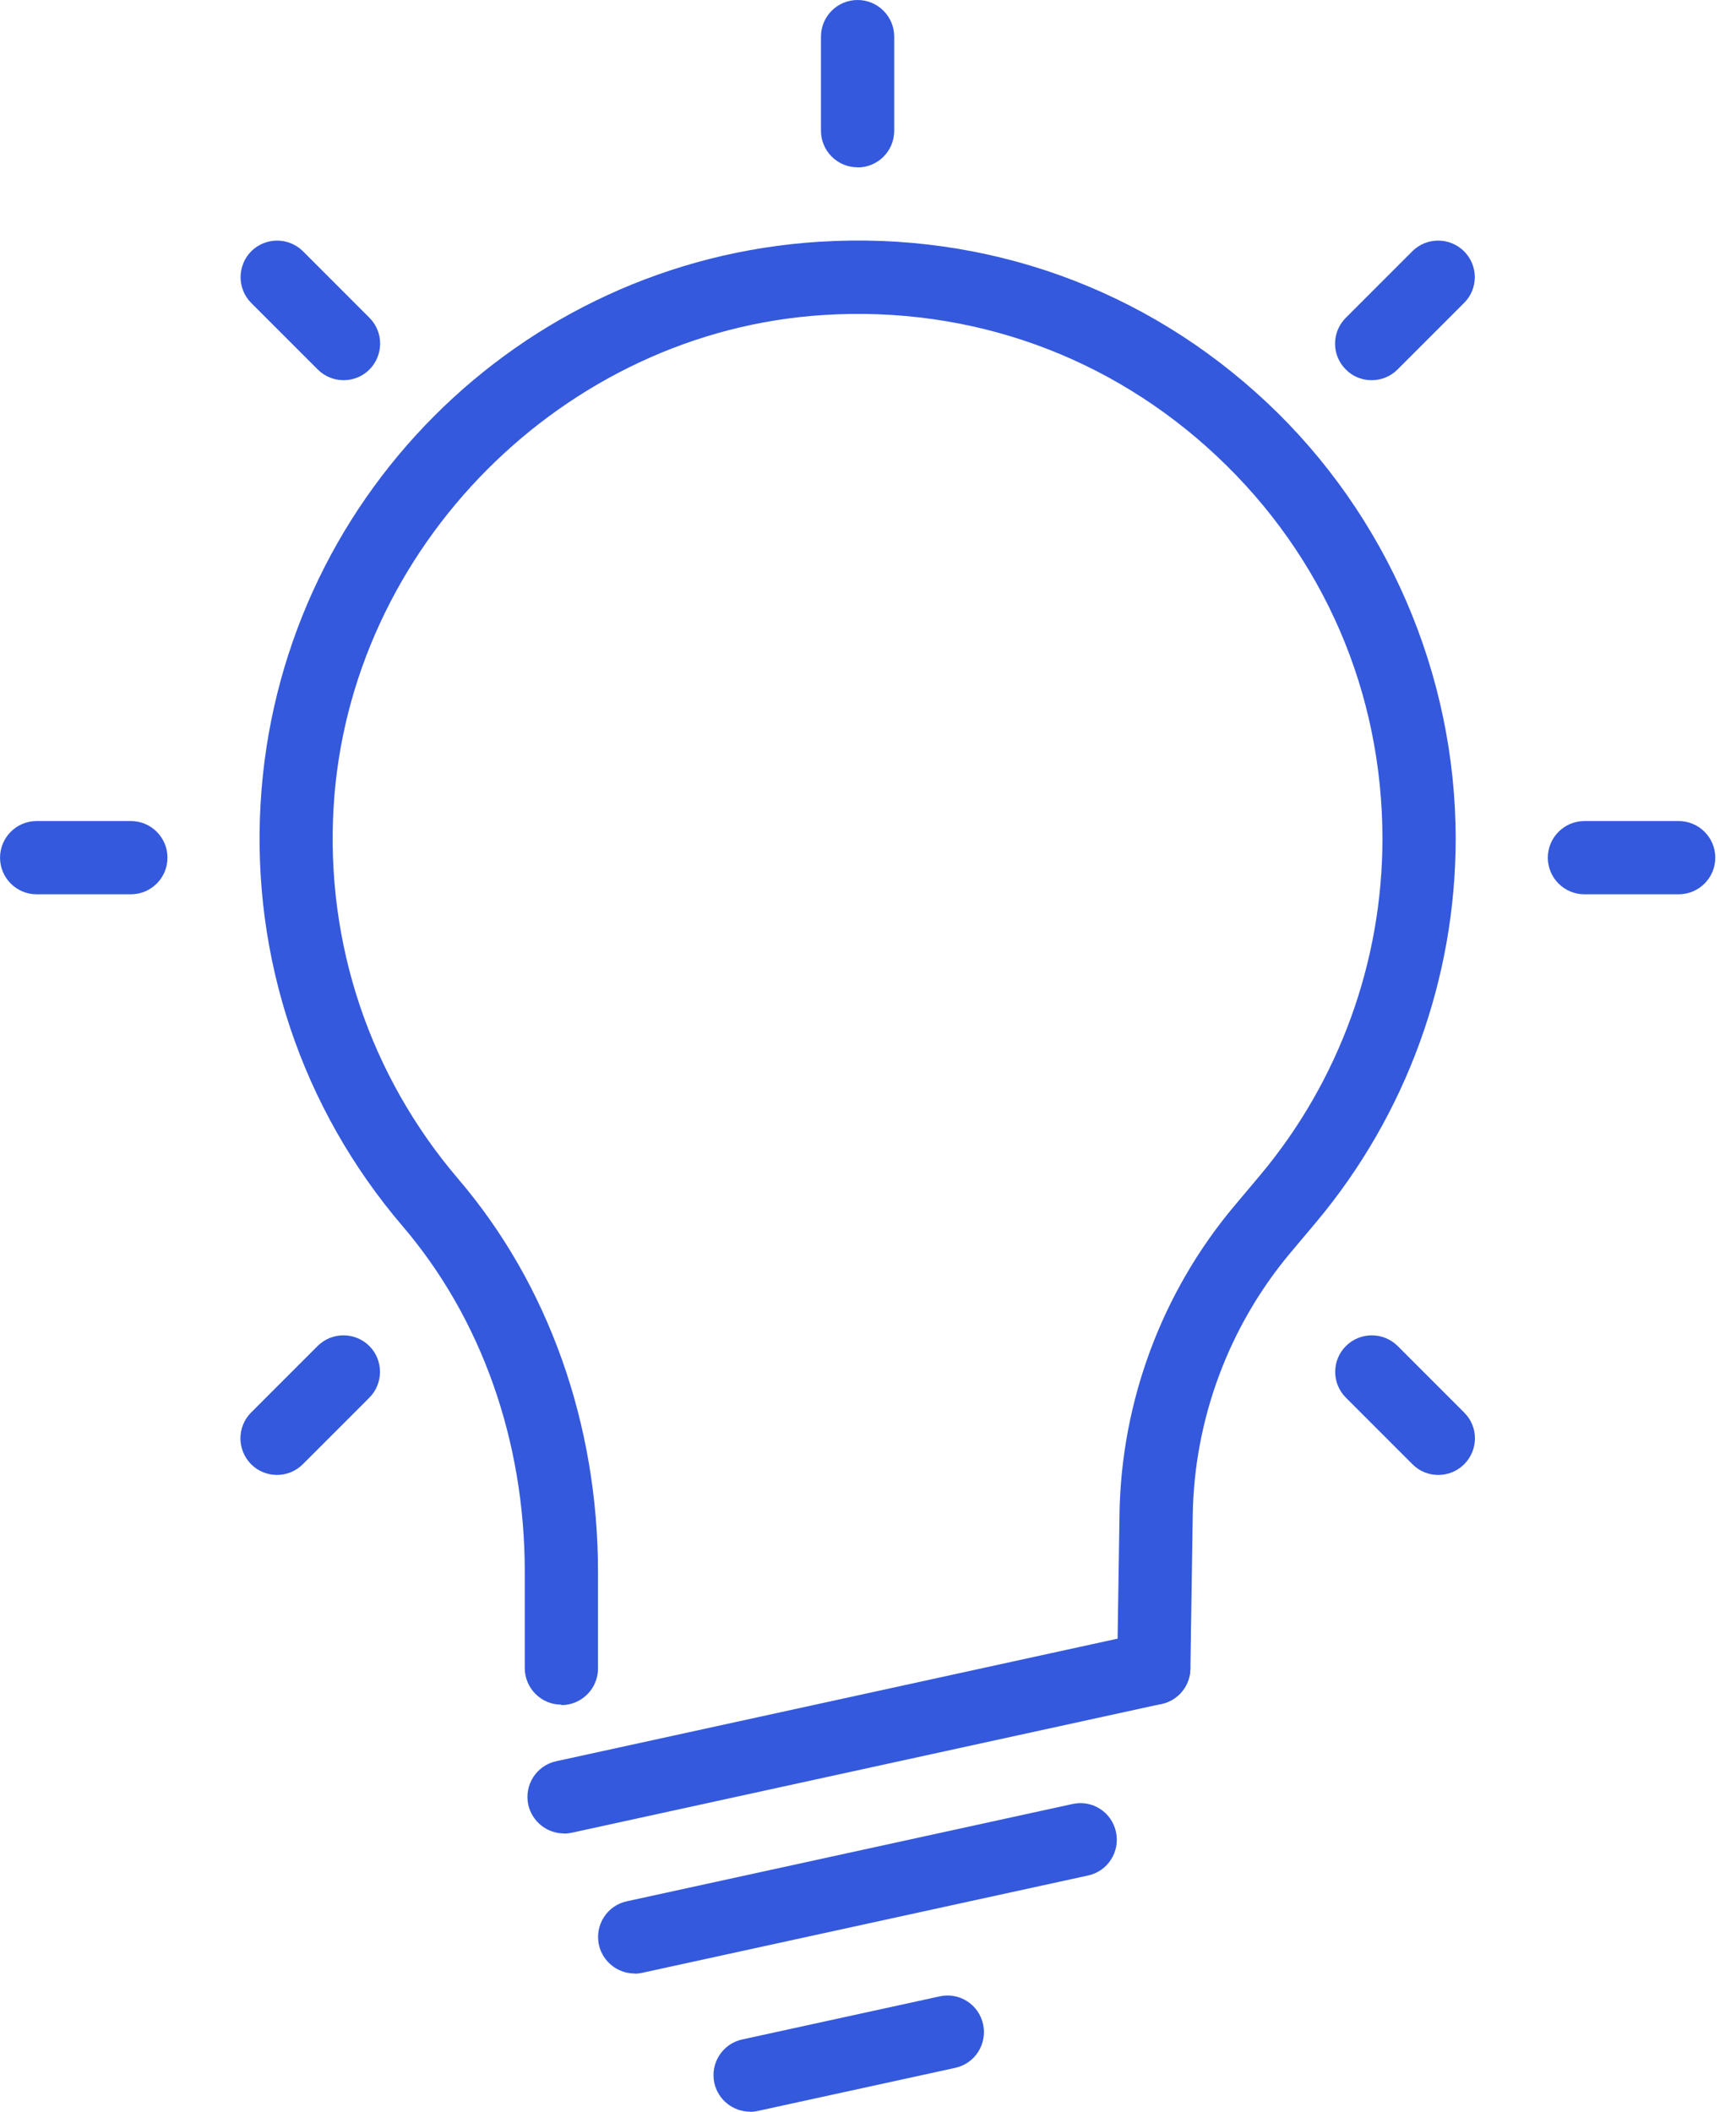
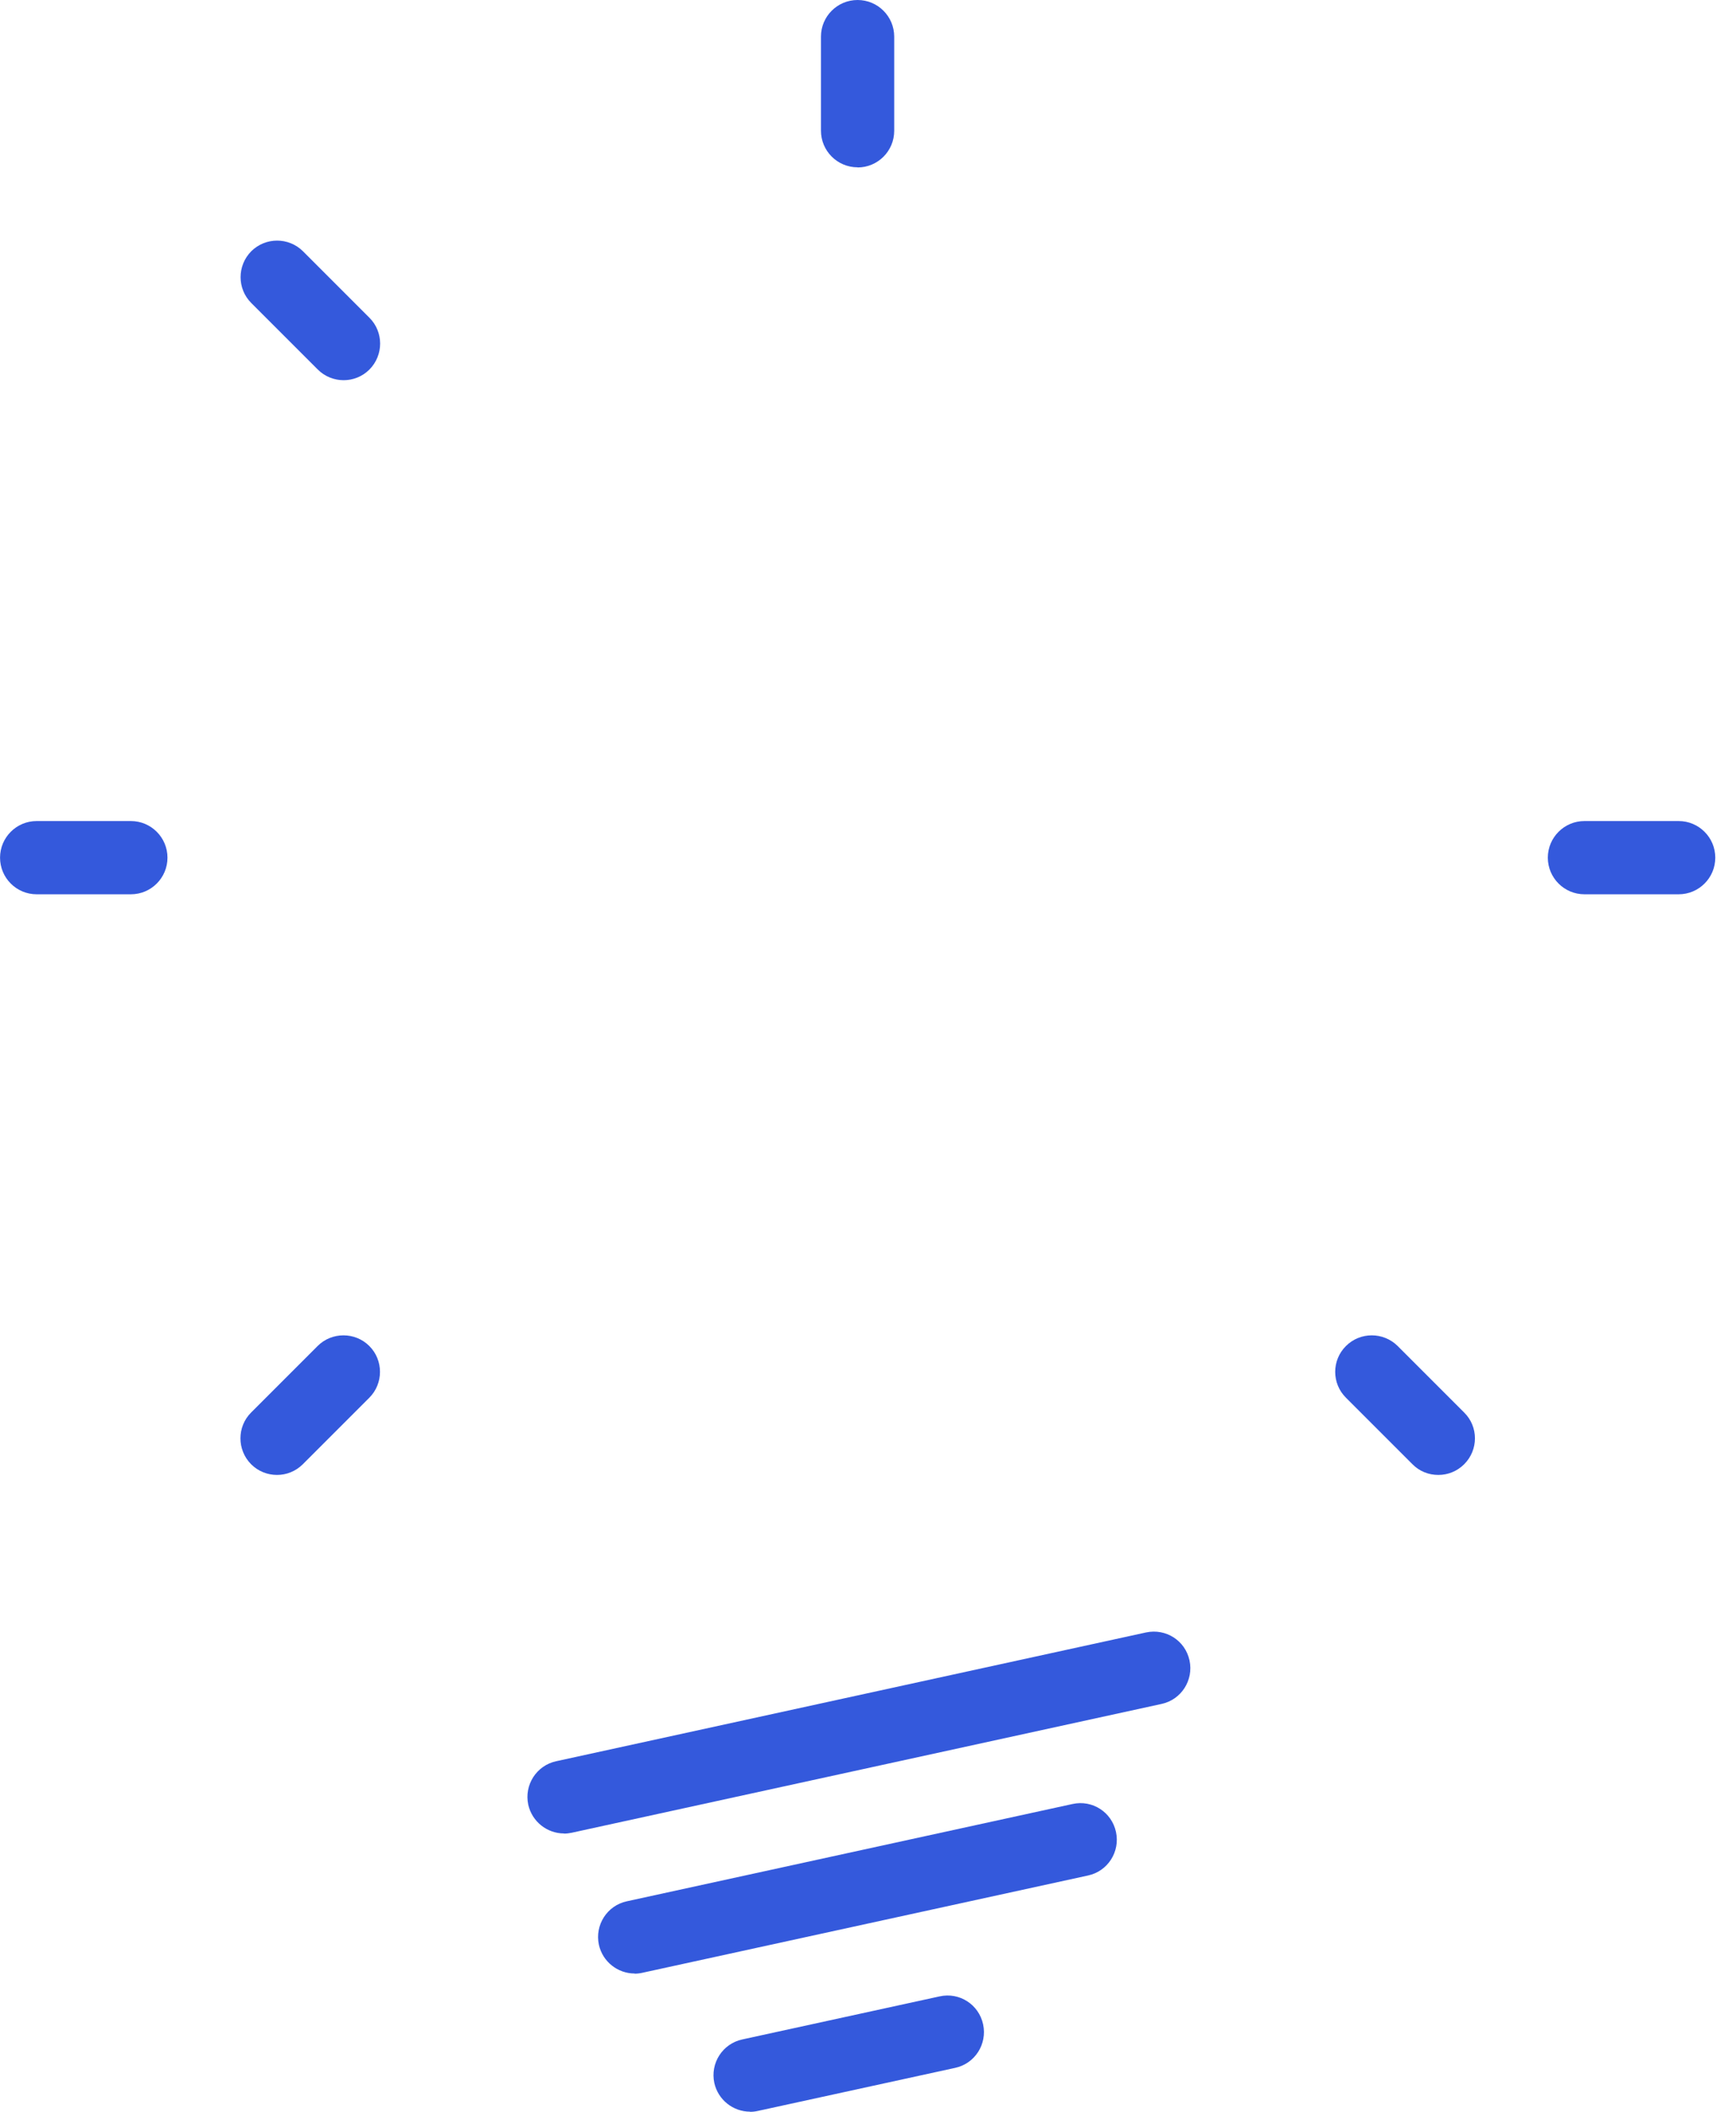
<svg xmlns="http://www.w3.org/2000/svg" width="74" height="90" viewBox="0 0 74 90" fill="none">
  <g clip-path="url(#clip0_3611_18964)">
    <path d="M24.042 78.142C23.324 78.142 22.681 77.642 22.518 76.918C22.337 76.075 22.868 75.244 23.711 75.063L48.851 69.575C49.7 69.393 50.524 69.924 50.705 70.767C50.886 71.61 50.356 72.441 49.513 72.622L24.373 78.111C24.26 78.135 24.148 78.148 24.042 78.148V78.142Z" fill="#3459DC" />
    <path d="M27.052 84.111C26.334 84.111 25.691 83.612 25.529 82.888C25.348 82.044 25.878 81.214 26.721 81.033L45.717 76.887C46.566 76.699 47.39 77.236 47.571 78.079C47.752 78.922 47.222 79.753 46.379 79.934L27.383 84.08C27.271 84.105 27.158 84.118 27.052 84.118V84.111Z" fill="#3459DC" />
    <path d="M31.973 90C31.254 90 30.611 89.5 30.449 88.776C30.268 87.933 30.799 87.103 31.642 86.921L40.053 85.086C40.902 84.898 41.726 85.435 41.907 86.278C42.088 87.121 41.558 87.952 40.715 88.133L32.303 89.969C32.191 89.994 32.079 90.006 31.973 90.006V90Z" fill="#3459DC" />
-     <path d="M23.93 72.653C23.068 72.653 22.369 71.954 22.369 71.092V66.983C22.369 61.413 20.52 56.187 17.161 52.259C12.871 47.239 10.717 40.832 11.11 34.213C11.866 21.381 22.106 11.102 34.932 10.303C42.057 9.86 48.832 12.295 54.015 17.166C59.123 21.968 62.051 28.743 62.051 35.749C62.051 41.712 59.941 47.507 56.113 52.078L54.995 53.408C52.379 56.53 50.905 60.495 50.843 64.567L50.743 71.123C50.73 71.979 50.037 72.659 49.182 72.659H49.157C48.295 72.647 47.608 71.935 47.621 71.079L47.721 64.523C47.796 59.733 49.525 55.081 52.604 51.41L53.722 50.08C57.081 46.071 58.929 40.982 58.929 35.755C58.929 29.511 56.425 23.722 51.873 19.445C47.327 15.174 41.395 13.032 35.12 13.425C24.048 14.112 14.869 23.329 14.22 34.406C13.876 40.214 15.768 45.84 19.534 50.248C23.374 54.738 25.491 60.689 25.491 67.002V71.111C25.491 71.972 24.791 72.672 23.93 72.672V72.653Z" fill="#3459DC" />
    <path d="M36.556 7.131C35.694 7.131 34.995 6.431 34.995 5.57V1.561C34.995 0.699 35.694 -0 36.556 -0C37.418 -0 38.117 0.699 38.117 1.561V5.576C38.117 6.438 37.418 7.137 36.556 7.137V7.131Z" fill="#3459DC" />
    <path d="M14.65 16.204C14.251 16.204 13.851 16.054 13.545 15.748L10.71 12.913C10.104 12.307 10.104 11.321 10.71 10.709C11.322 10.103 12.303 10.103 12.915 10.709L15.749 13.544C16.355 14.15 16.355 15.136 15.749 15.748C15.444 16.054 15.044 16.204 14.65 16.204Z" fill="#3459DC" />
    <path d="M5.572 38.115H1.563C0.701 38.115 0.002 37.416 0.002 36.554C0.002 35.693 0.701 34.993 1.563 34.993H5.578C6.44 34.993 7.139 35.693 7.139 36.554C7.139 37.416 6.44 38.115 5.578 38.115H5.572Z" fill="#3459DC" />
    <path d="M11.809 62.862C11.409 62.862 11.01 62.712 10.704 62.406C10.098 61.794 10.098 60.807 10.704 60.202L13.539 57.367C14.144 56.761 15.137 56.761 15.743 57.367C16.349 57.972 16.349 58.965 15.743 59.571L12.908 62.406C12.602 62.712 12.202 62.862 11.809 62.862Z" fill="#3459DC" />
    <path d="M61.308 62.862C60.908 62.862 60.508 62.712 60.209 62.406L57.374 59.571C56.762 58.965 56.762 57.973 57.374 57.367C57.98 56.761 58.966 56.761 59.578 57.367L62.413 60.202C63.025 60.807 63.025 61.794 62.413 62.406C62.107 62.712 61.708 62.862 61.314 62.862H61.308Z" fill="#3459DC" />
    <path d="M71.555 38.115H67.54C66.679 38.115 65.979 37.416 65.979 36.554C65.979 35.693 66.679 34.993 67.54 34.993H71.555C72.417 34.993 73.117 35.693 73.117 36.554C73.117 37.416 72.417 38.115 71.555 38.115Z" fill="#3459DC" />
-     <path d="M58.467 16.204C58.067 16.204 57.668 16.054 57.368 15.748C56.756 15.142 56.756 14.156 57.368 13.544L60.203 10.709C60.809 10.103 61.795 10.103 62.407 10.709C63.019 11.321 63.019 12.307 62.407 12.913L59.572 15.748C59.266 16.054 58.867 16.204 58.473 16.204H58.467Z" fill="#3459DC" />
  </g>
  <defs>
    <clipPath id="clip0_3611_18964">
      <rect width="73.115" height="90" fill="white" />
    </clipPath>
  </defs>
</svg>